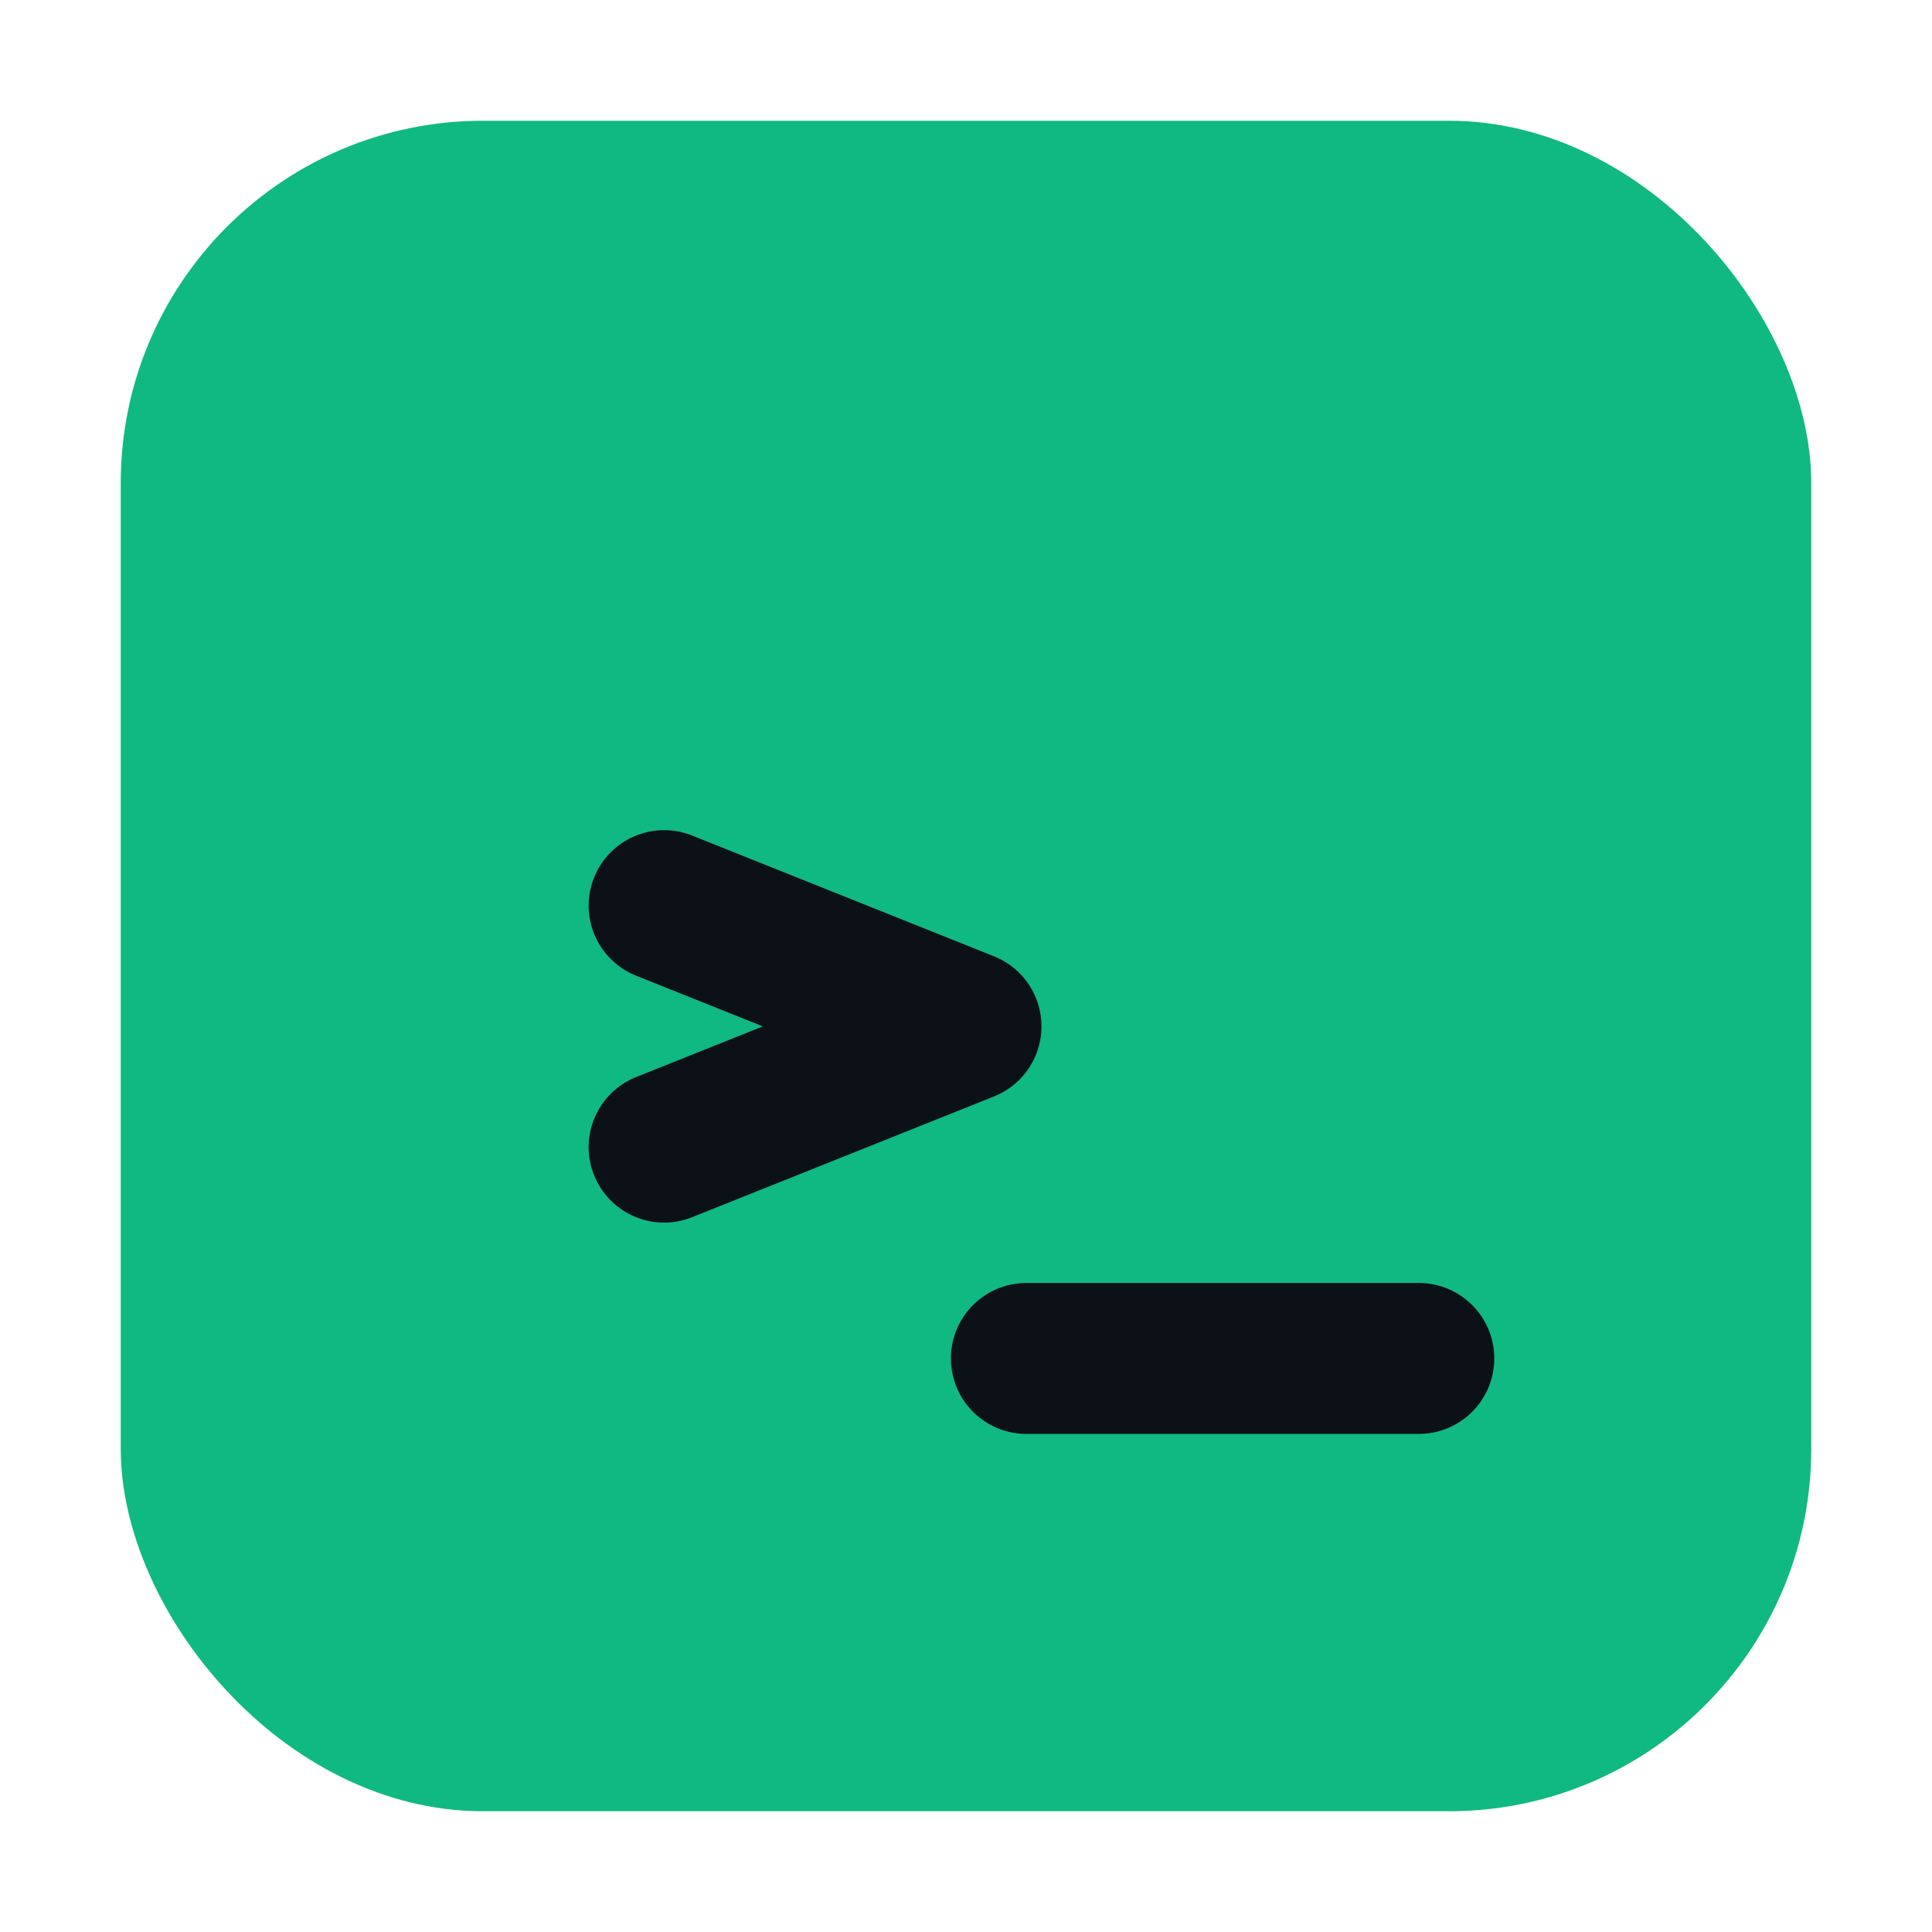
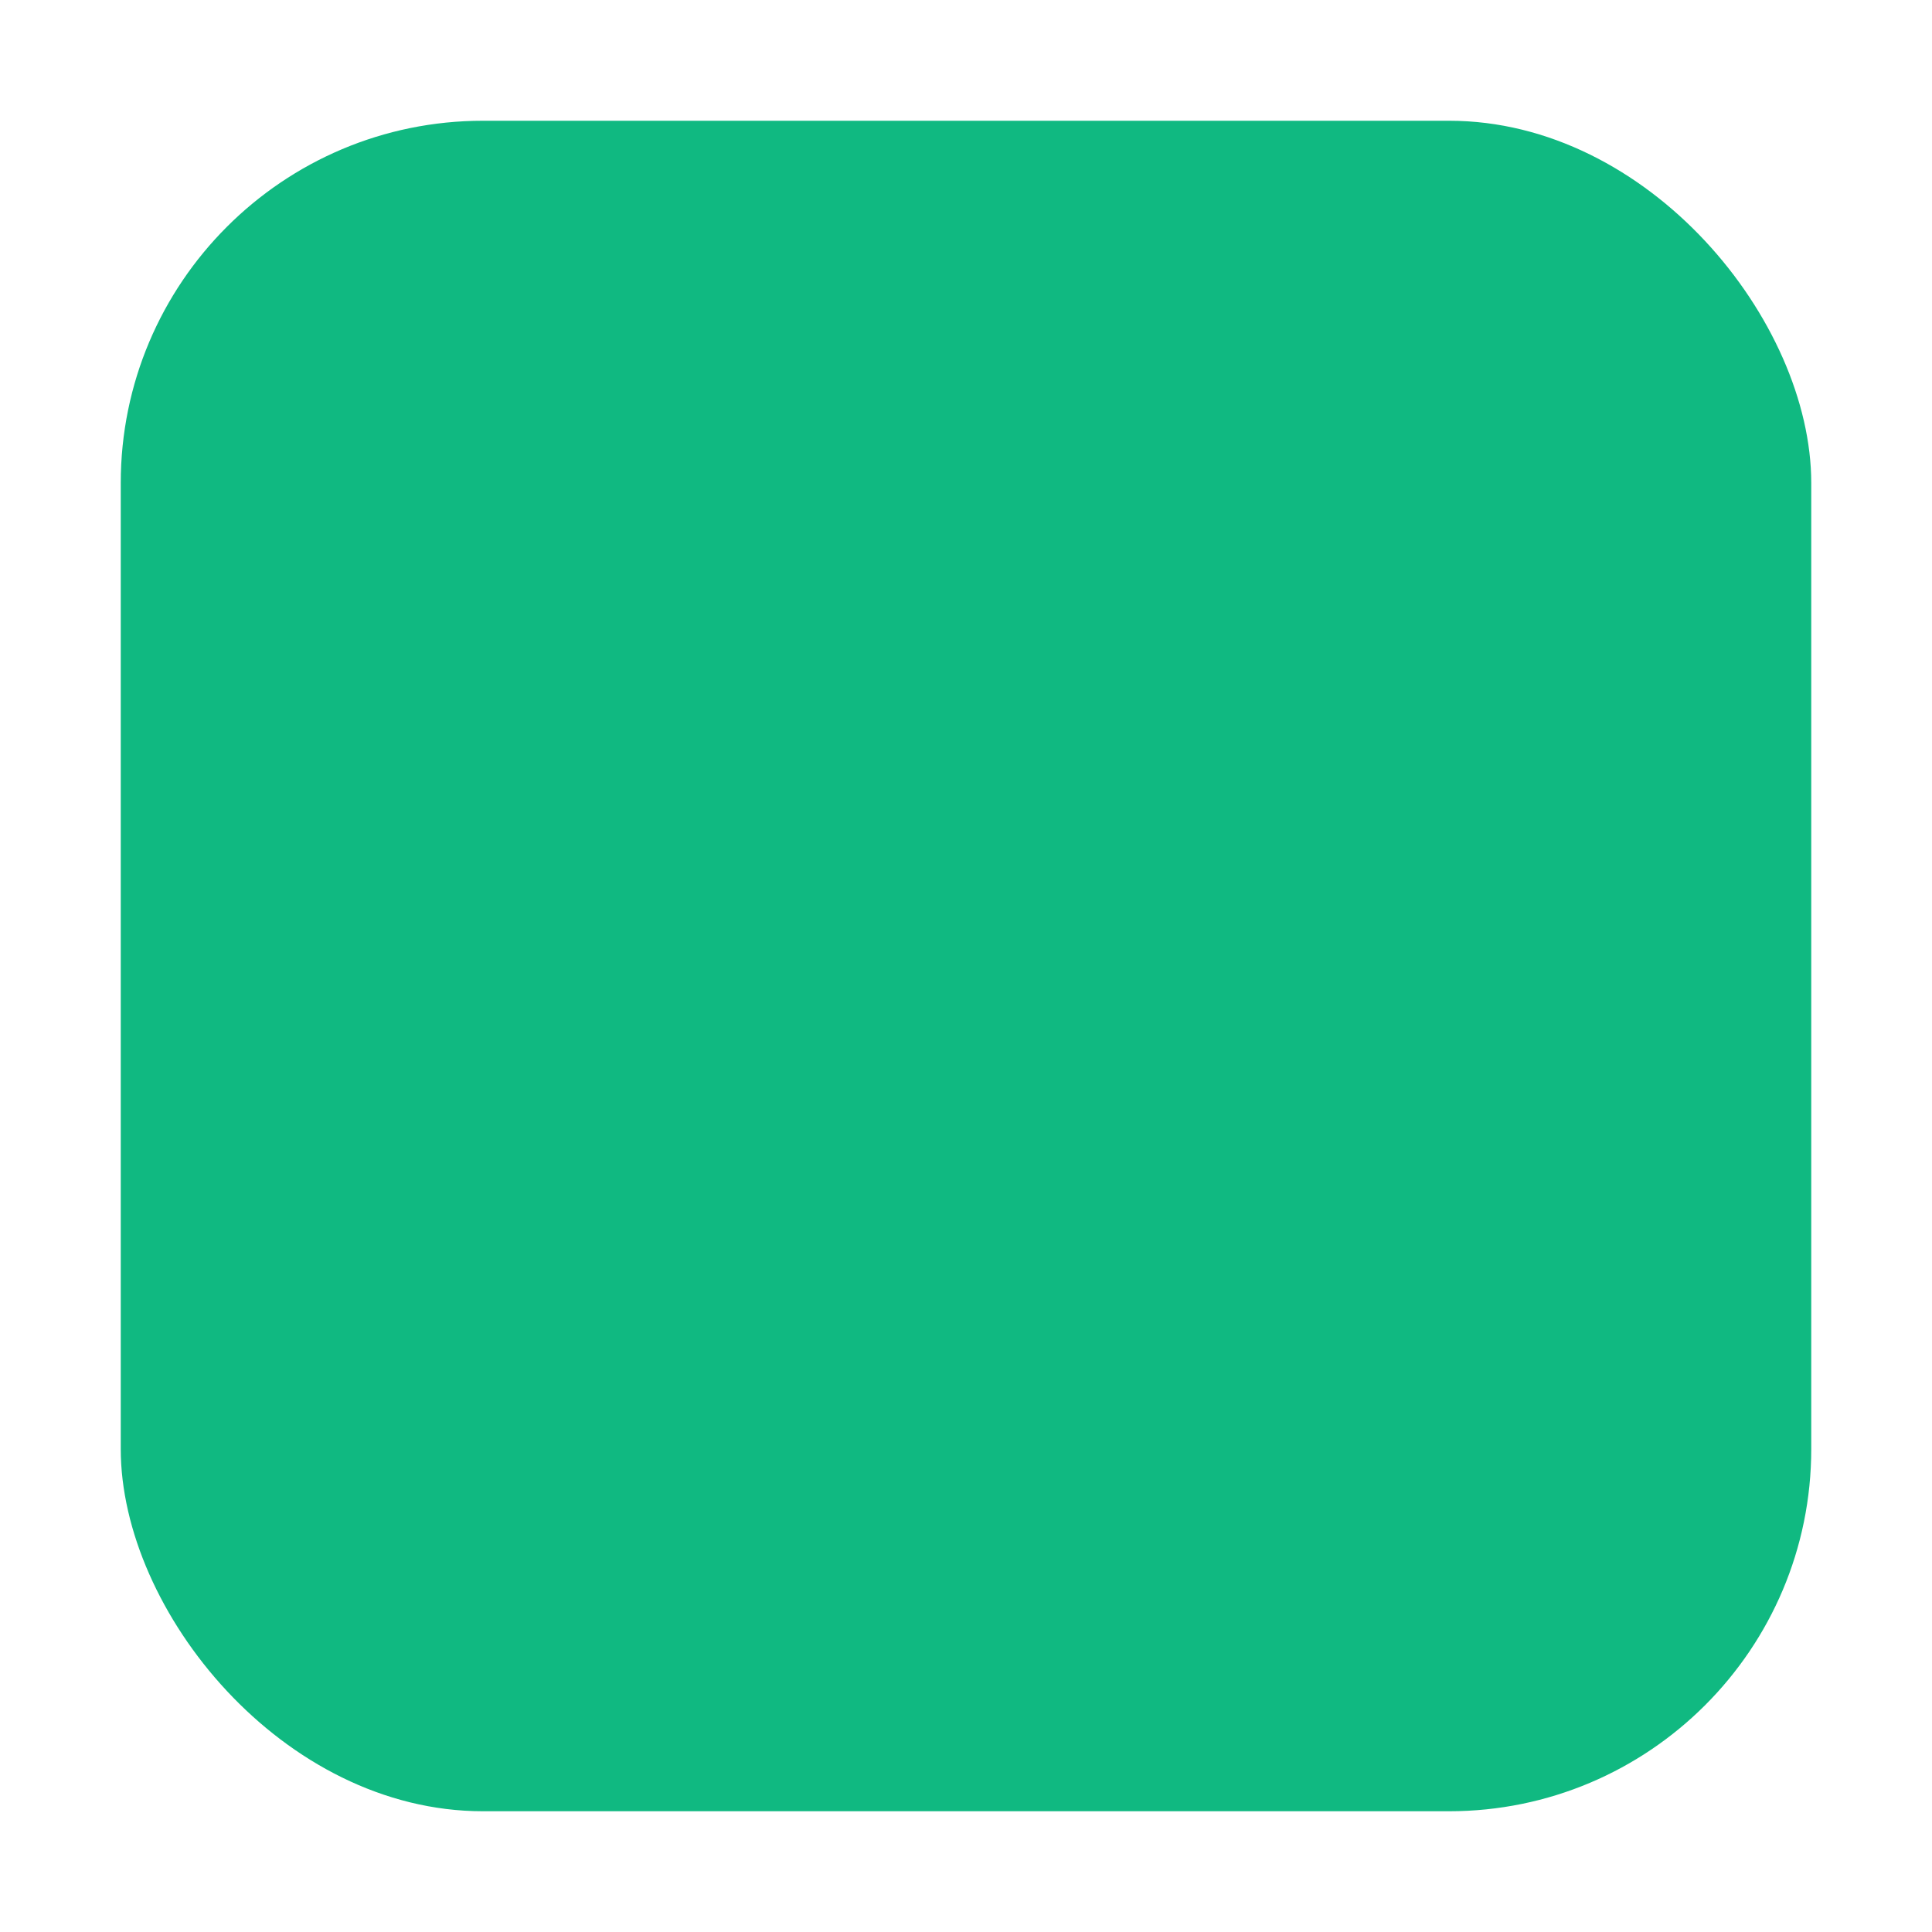
<svg xmlns="http://www.w3.org/2000/svg" width="128" height="128" viewBox="0 0 128 128" role="img" aria-labelledby="title desc">
  <title id="title">SilentFail</title>
  <desc id="desc">Green terminal icon</desc>
  <rect x="8" y="8" width="112" height="112" rx="24" fill="#10b981" />
-   <path d="M44 60 L64 68 L44 76" fill="none" stroke="#0c1118" stroke-width="10" stroke-linecap="round" stroke-linejoin="round" />
-   <path d="M68 90 H94" stroke="#0c1118" stroke-width="10" stroke-linecap="round" />
</svg>